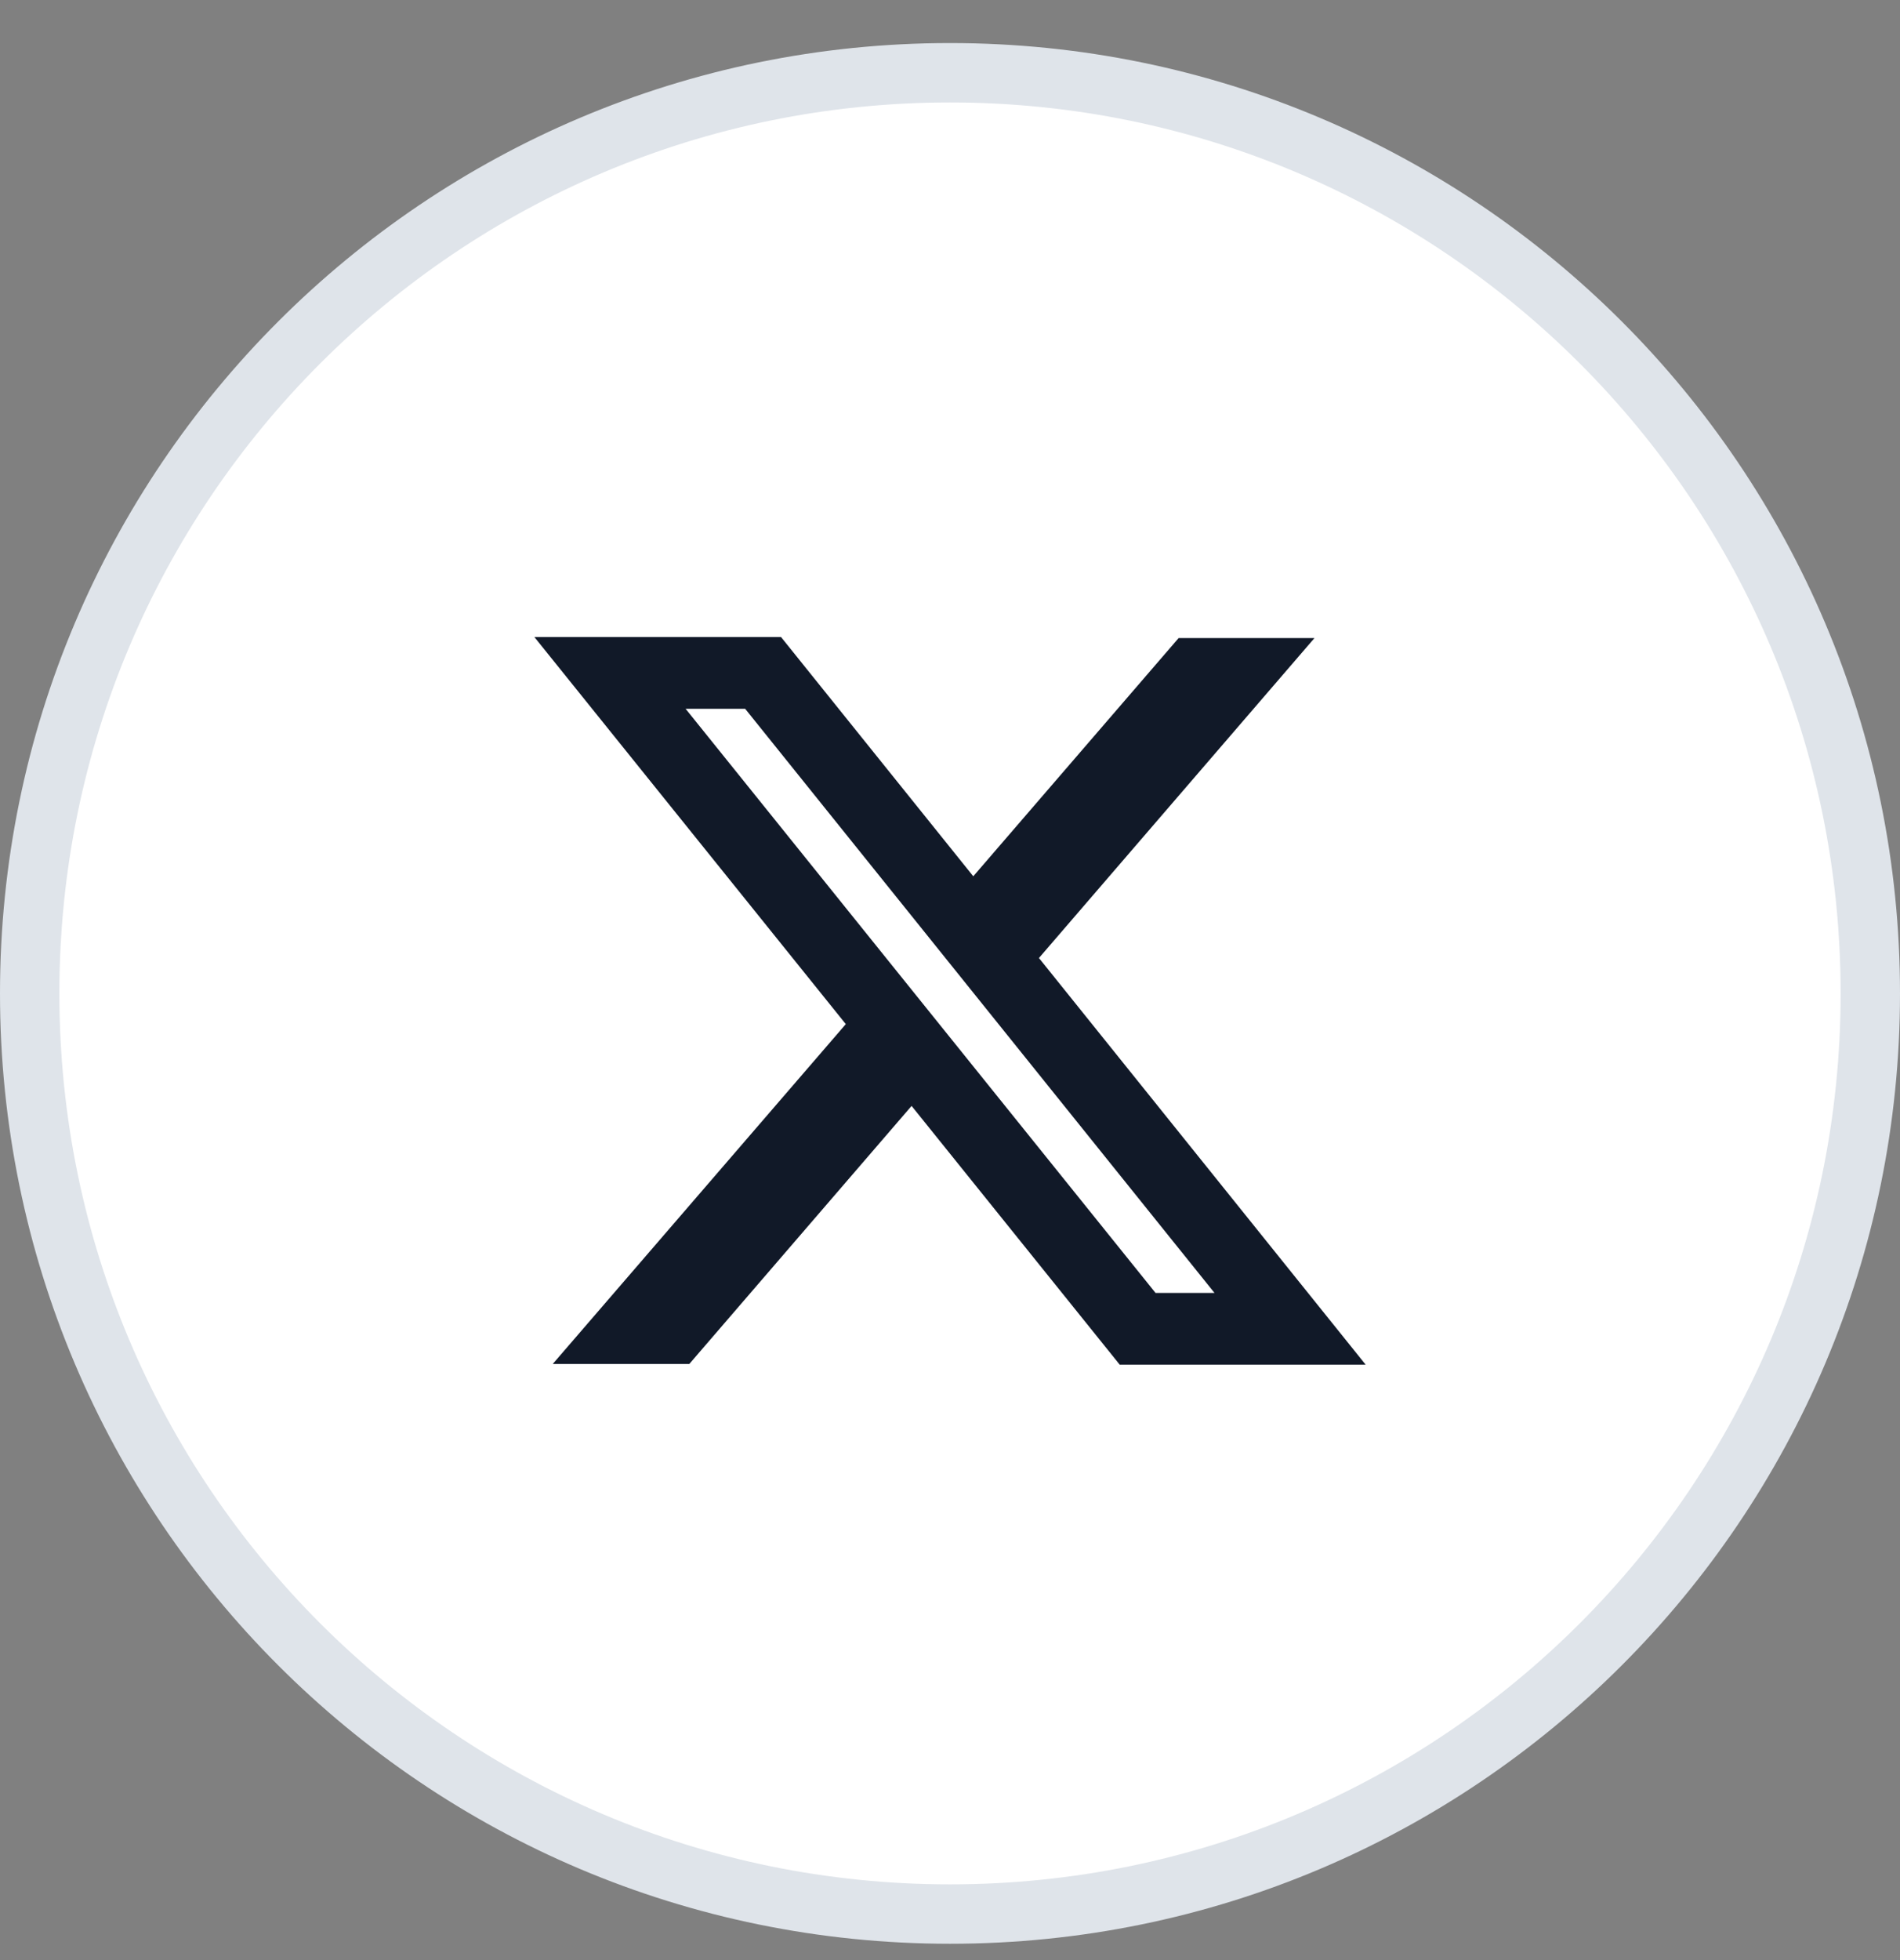
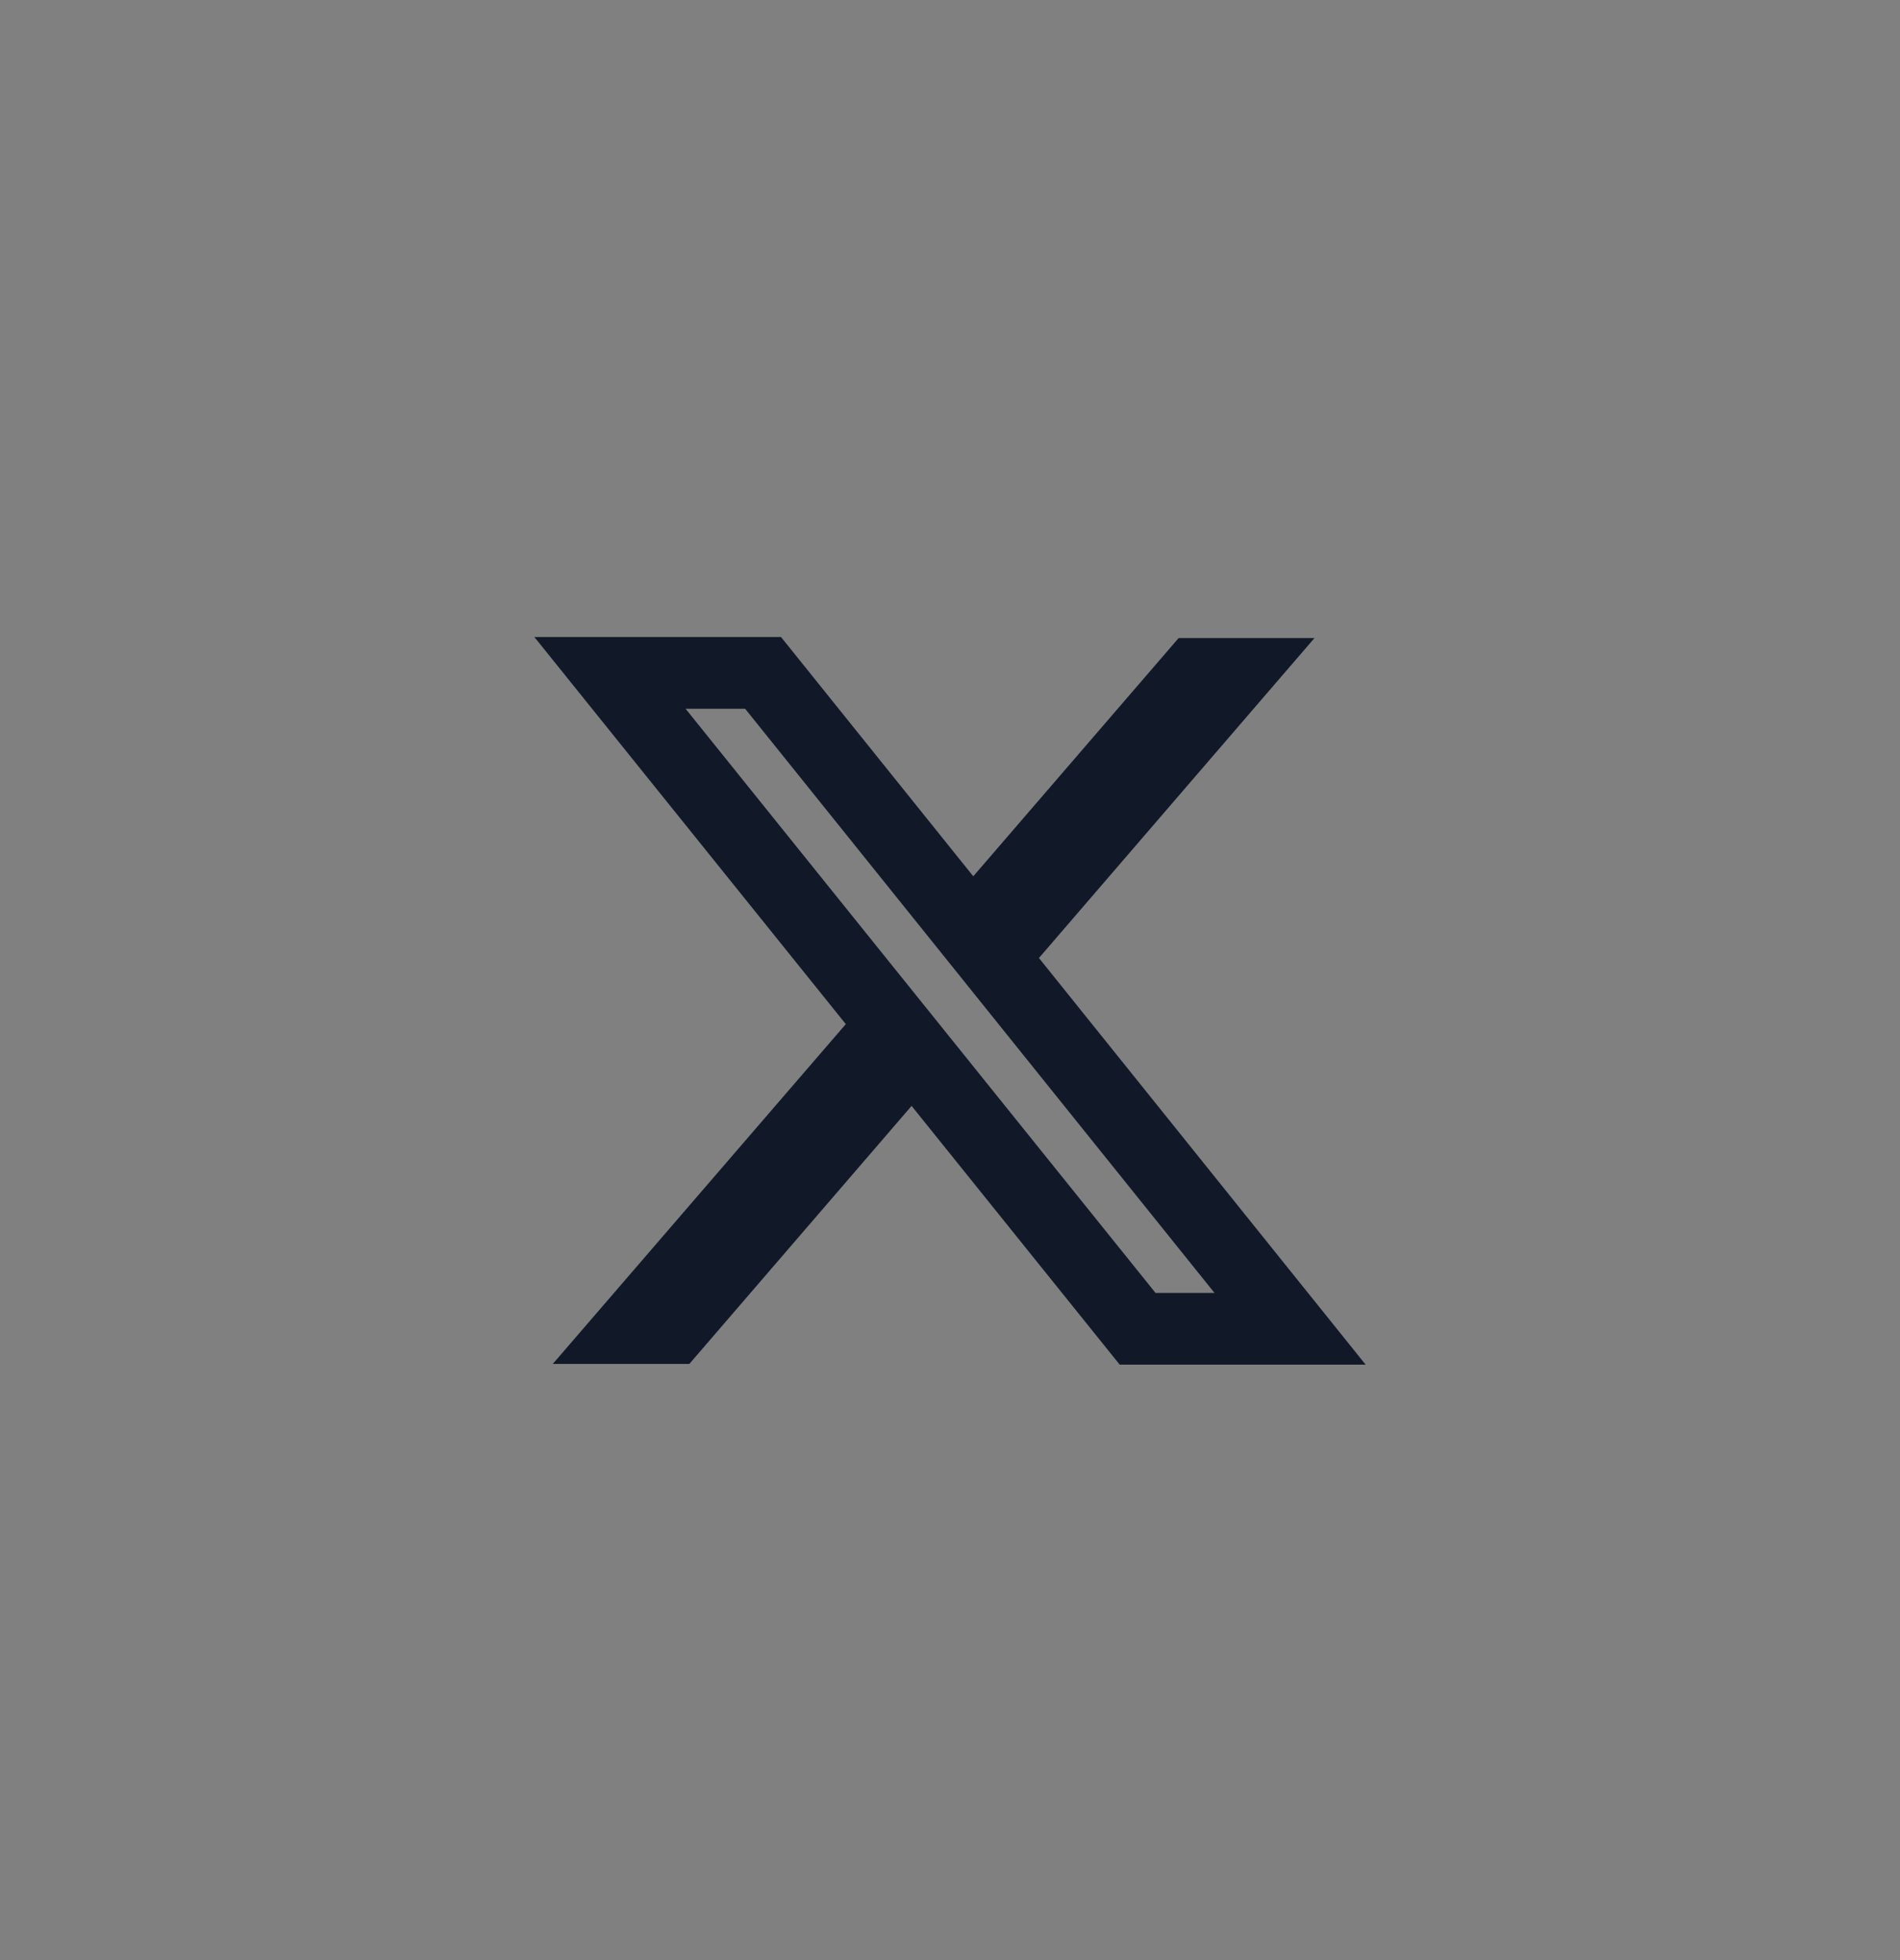
<svg xmlns="http://www.w3.org/2000/svg" width="32" height="33" viewBox="0 0 32 33" fill="none">
  <rect x="0" y="0" width="32" height="33" fill="#808080" stroke="none" />
-   <path d="M0.5 16.725C0.5 8.165 7.44 1.225 16 1.225C24.56 1.225 31.5 8.165 31.5 16.725C31.5 25.285 24.56 32.225 16 32.225C7.44 32.225 0.5 25.285 0.5 16.725Z" fill="white" stroke="#DFE4EA" />
  <path fill-rule="evenodd" clip-rule="evenodd" d="M14.245 17.242L9 10.725H13.154L16.392 14.753L19.85 10.743H22.138L17.498 16.129L23 22.975H18.858L15.353 18.619L11.61 22.963H9.31L14.245 17.242ZM19.462 21.768L11.547 11.933H12.55L20.455 21.768H19.462Z" fill="#111928" />
</svg>